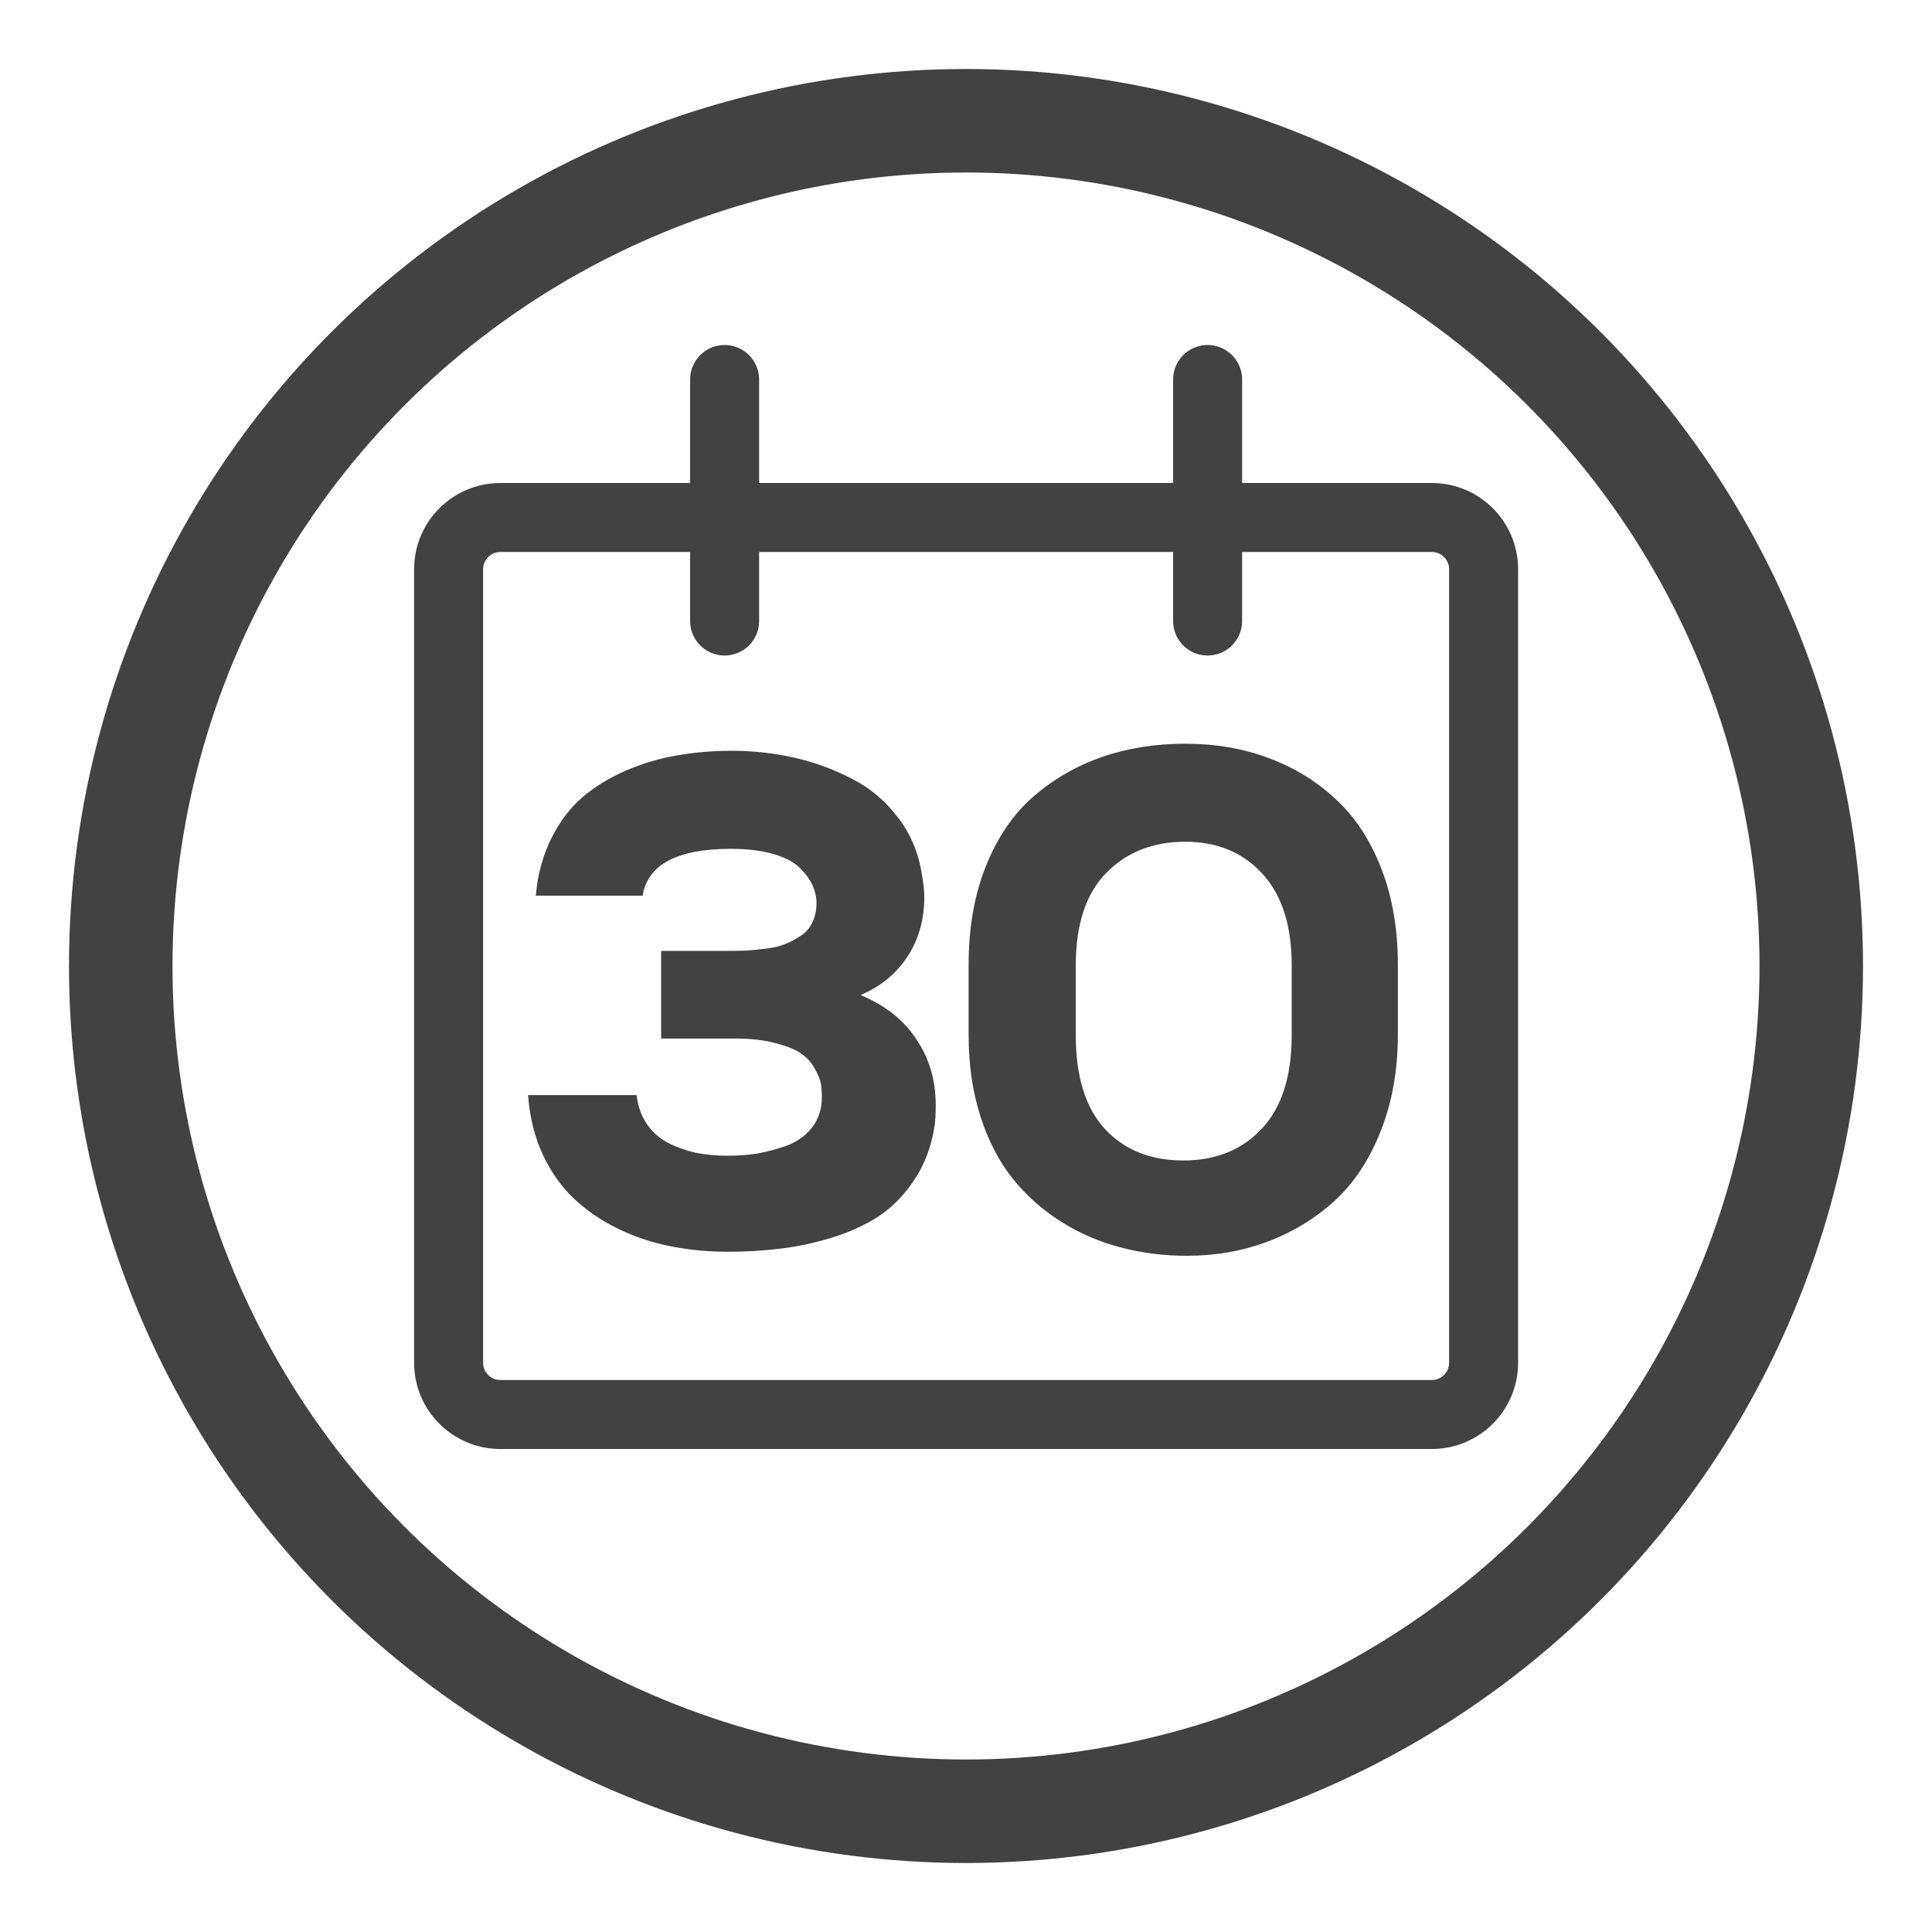
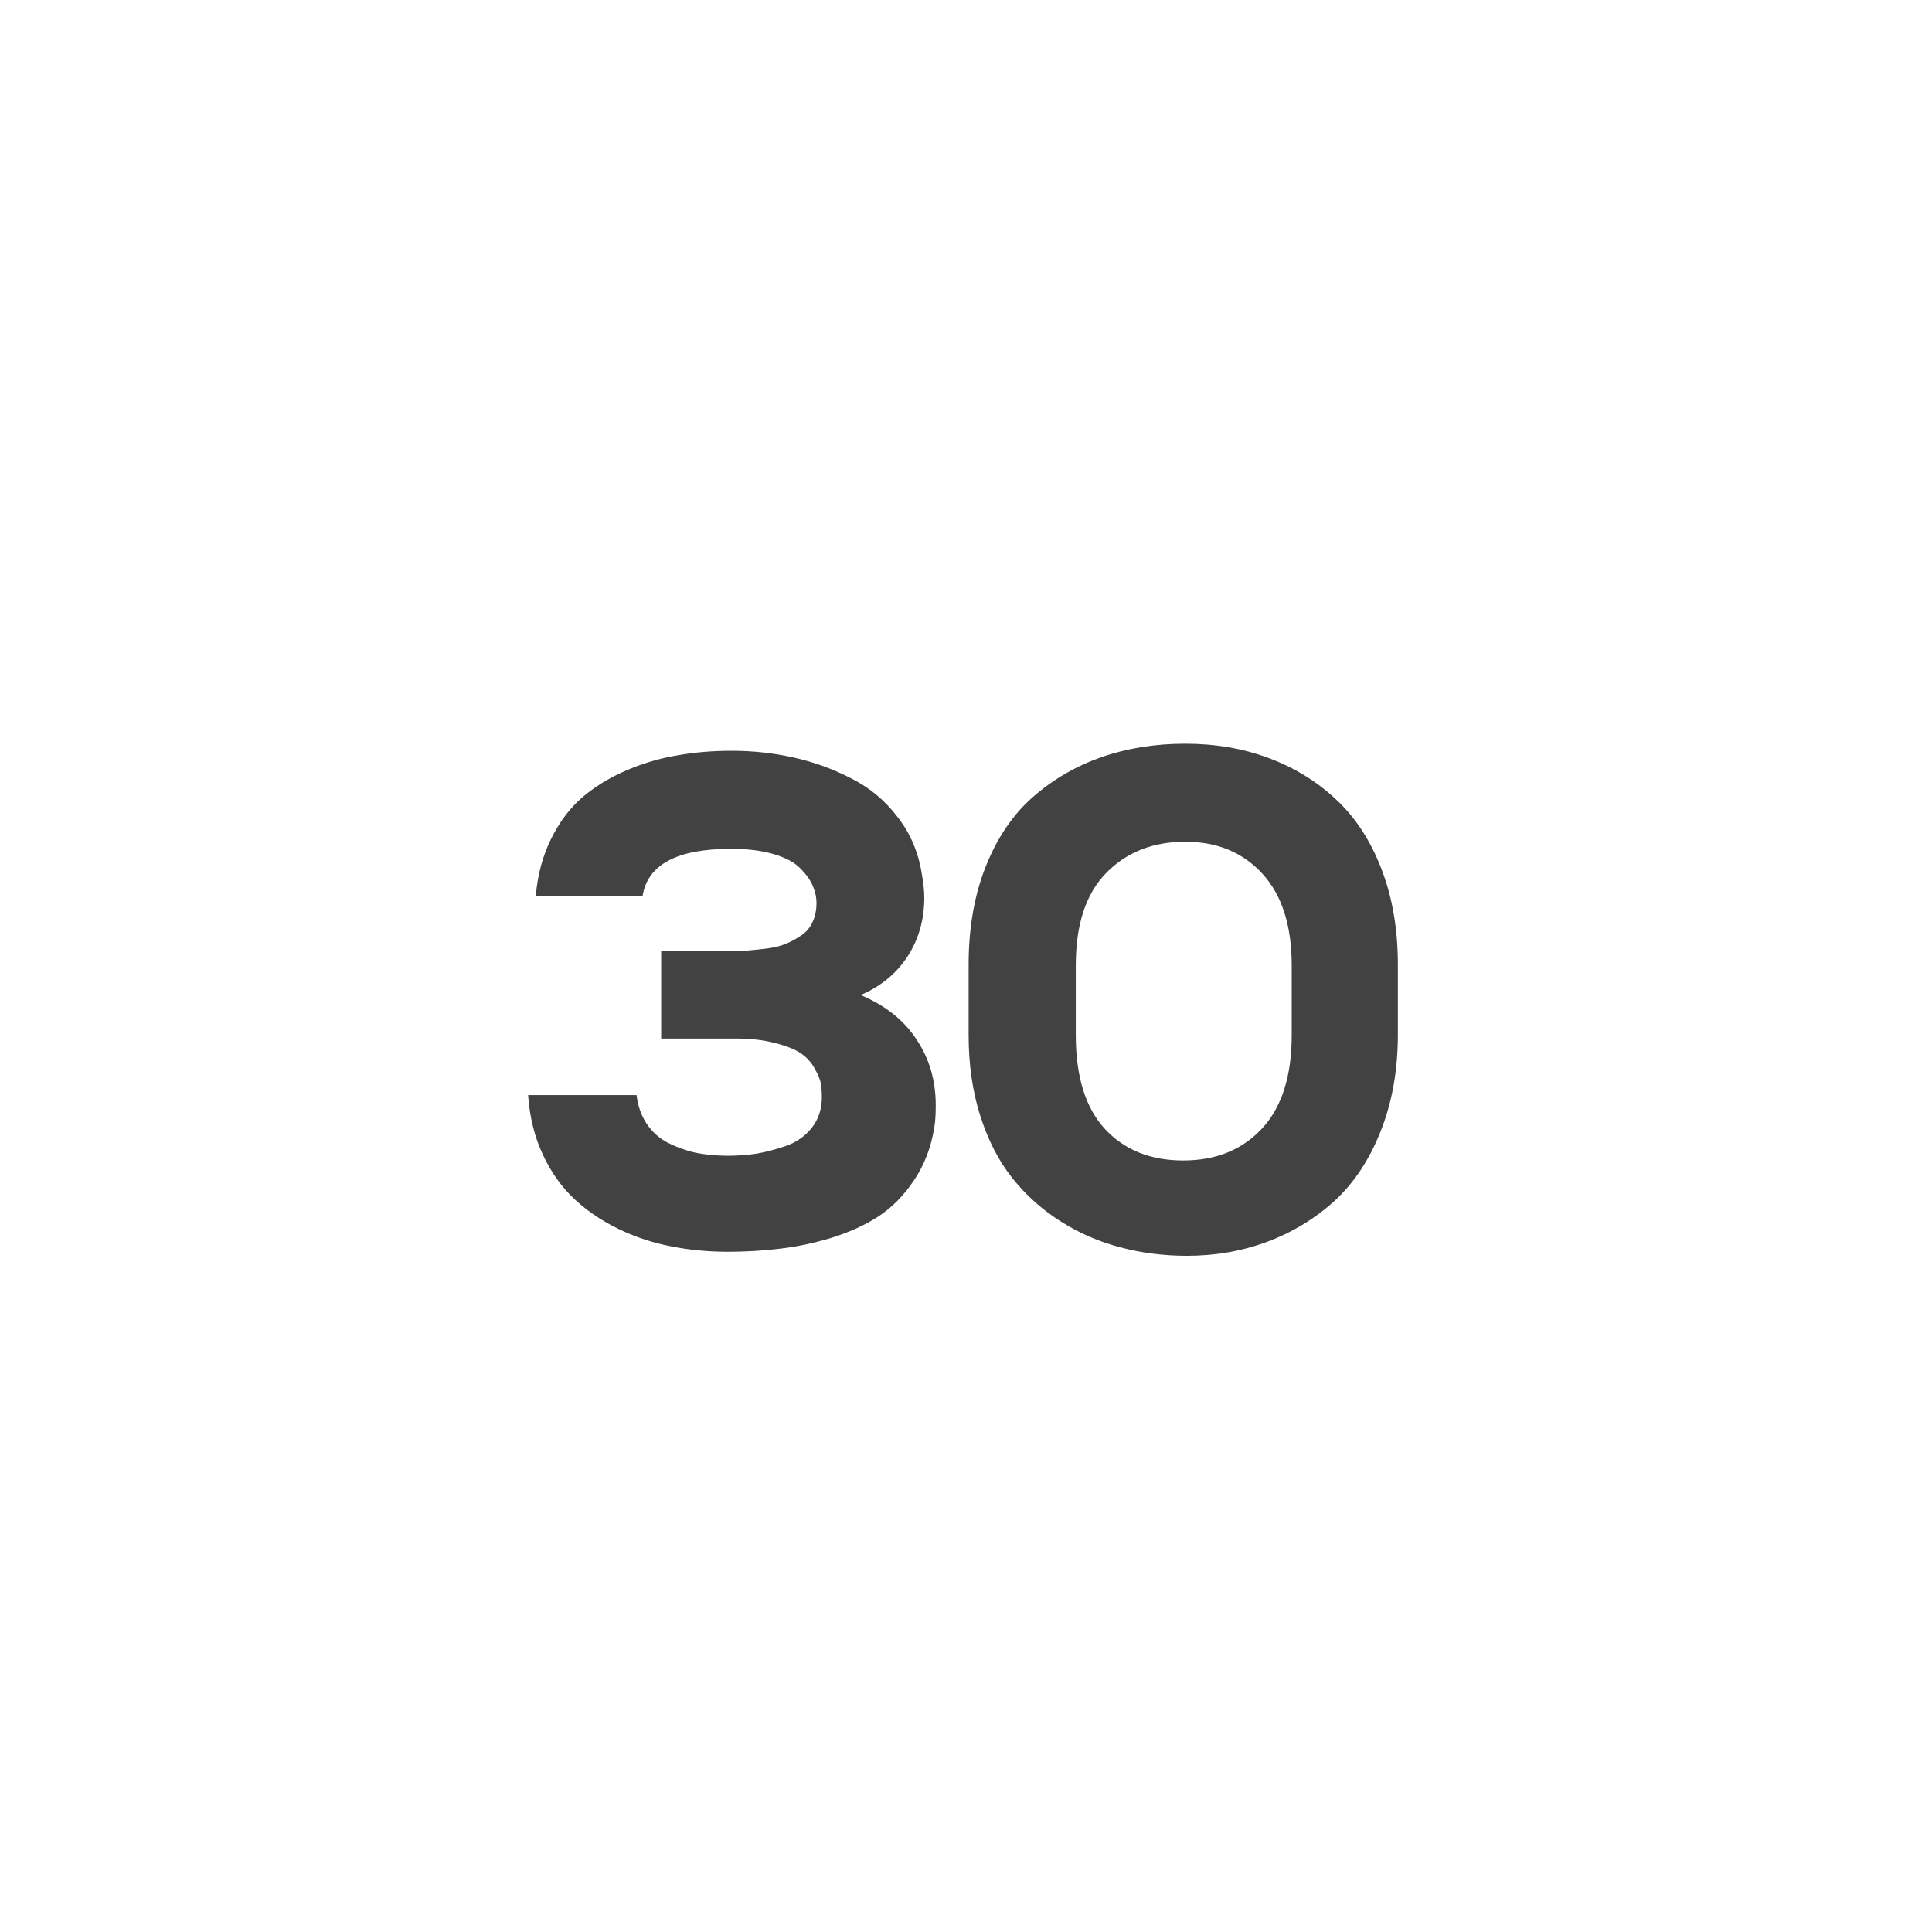
<svg xmlns="http://www.w3.org/2000/svg" fill="none" viewBox="0 0 56 56" height="56" width="56">
-   <path stroke-linejoin="round" stroke-linecap="round" stroke-width="2" stroke="#424242" d="M13.003 16.5C13.003 15.672 13.674 15 14.503 15H41.503C42.331 15 43.003 15.672 43.003 16.5V39.5C43.003 40.328 42.331 41 41.503 41H14.503C13.674 41 13.003 40.328 13.003 39.5V16.5Z" clip-rule="evenodd" fill-rule="evenodd" />
-   <path stroke-linejoin="round" stroke-linecap="round" stroke-width="2" stroke="#424242" d="M21.003 18V11" />
-   <path stroke-linejoin="round" stroke-linecap="round" stroke-width="2" stroke="#424242" d="M35.003 18V11" />
-   <circle stroke-width="3" stroke="#424242" r="24.5" cy="28" cx="28" />
  <path fill="#424242" d="M19.164 30.102V27.562H21.107C21.309 27.562 21.491 27.559 21.654 27.553C21.817 27.54 22.006 27.52 22.221 27.494C22.436 27.468 22.621 27.422 22.777 27.357C22.934 27.292 23.083 27.211 23.227 27.113C23.37 27.016 23.477 26.889 23.549 26.732C23.627 26.57 23.666 26.384 23.666 26.176C23.666 26.006 23.63 25.84 23.559 25.678C23.487 25.509 23.366 25.339 23.197 25.17C23.035 25.001 22.781 24.864 22.436 24.76C22.09 24.656 21.674 24.604 21.186 24.604C19.63 24.604 18.777 25.056 18.627 25.961H15.531C15.583 25.355 15.73 24.809 15.971 24.32C16.212 23.832 16.511 23.432 16.869 23.119C17.234 22.807 17.657 22.546 18.139 22.338C18.62 22.13 19.112 21.983 19.613 21.898C20.121 21.807 20.652 21.762 21.205 21.762C21.824 21.762 22.422 21.827 23.002 21.957C23.588 22.087 24.145 22.289 24.672 22.562C25.206 22.829 25.655 23.204 26.02 23.686C26.391 24.161 26.625 24.717 26.723 25.355C26.768 25.616 26.791 25.837 26.791 26.02C26.791 26.658 26.628 27.227 26.303 27.729C25.977 28.223 25.525 28.594 24.945 28.842C25.662 29.141 26.202 29.571 26.566 30.131C26.938 30.684 27.123 31.319 27.123 32.035C27.123 32.302 27.11 32.51 27.084 32.66C26.993 33.246 26.797 33.76 26.498 34.203C26.205 34.646 25.86 34.997 25.463 35.258C25.072 35.512 24.613 35.72 24.086 35.883C23.565 36.039 23.067 36.143 22.592 36.195C22.116 36.254 21.615 36.283 21.088 36.283C20.528 36.283 19.984 36.231 19.457 36.127C18.936 36.029 18.432 35.863 17.943 35.629C17.455 35.395 17.025 35.105 16.654 34.76C16.283 34.415 15.977 33.985 15.736 33.471C15.495 32.956 15.352 32.38 15.307 31.742H18.451C18.49 32.061 18.588 32.338 18.744 32.572C18.9 32.807 19.102 32.989 19.35 33.119C19.604 33.249 19.874 33.347 20.16 33.412C20.453 33.471 20.769 33.5 21.107 33.5C21.381 33.5 21.651 33.48 21.918 33.441C22.185 33.396 22.471 33.321 22.777 33.217C23.09 33.106 23.34 32.93 23.529 32.69C23.725 32.442 23.822 32.146 23.822 31.801C23.822 31.658 23.812 31.527 23.793 31.41C23.773 31.293 23.715 31.15 23.617 30.98C23.526 30.805 23.396 30.658 23.227 30.541C23.064 30.424 22.816 30.323 22.484 30.238C22.152 30.147 21.759 30.102 21.303 30.102H19.164ZM28.076 27.963C28.076 26.895 28.242 25.945 28.574 25.111C28.906 24.278 29.362 23.607 29.941 23.1C30.521 22.592 31.182 22.208 31.924 21.947C32.672 21.687 33.483 21.557 34.355 21.557C35.221 21.557 36.022 21.693 36.758 21.967C37.5 22.24 38.151 22.637 38.711 23.158C39.277 23.679 39.72 24.353 40.039 25.18C40.358 26 40.518 26.928 40.518 27.963V29.984C40.518 31.02 40.352 31.954 40.02 32.787C39.694 33.614 39.248 34.288 38.682 34.809C38.115 35.323 37.467 35.717 36.738 35.99C36.009 36.264 35.231 36.4 34.404 36.4C33.734 36.4 33.092 36.319 32.48 36.156C31.875 36 31.302 35.753 30.762 35.414C30.221 35.075 29.753 34.659 29.355 34.164C28.958 33.669 28.646 33.067 28.418 32.357C28.19 31.648 28.076 30.863 28.076 30.004V27.963ZM31.182 30.004C31.182 31.202 31.462 32.107 32.022 32.719C32.588 33.331 33.346 33.637 34.297 33.637C35.241 33.637 35.999 33.331 36.572 32.719C37.152 32.1 37.441 31.195 37.441 30.004V27.982C37.441 26.83 37.158 25.945 36.592 25.326C36.025 24.708 35.28 24.398 34.355 24.398C33.418 24.398 32.653 24.701 32.06 25.307C31.475 25.906 31.182 26.797 31.182 27.982V30.004Z" />
</svg>